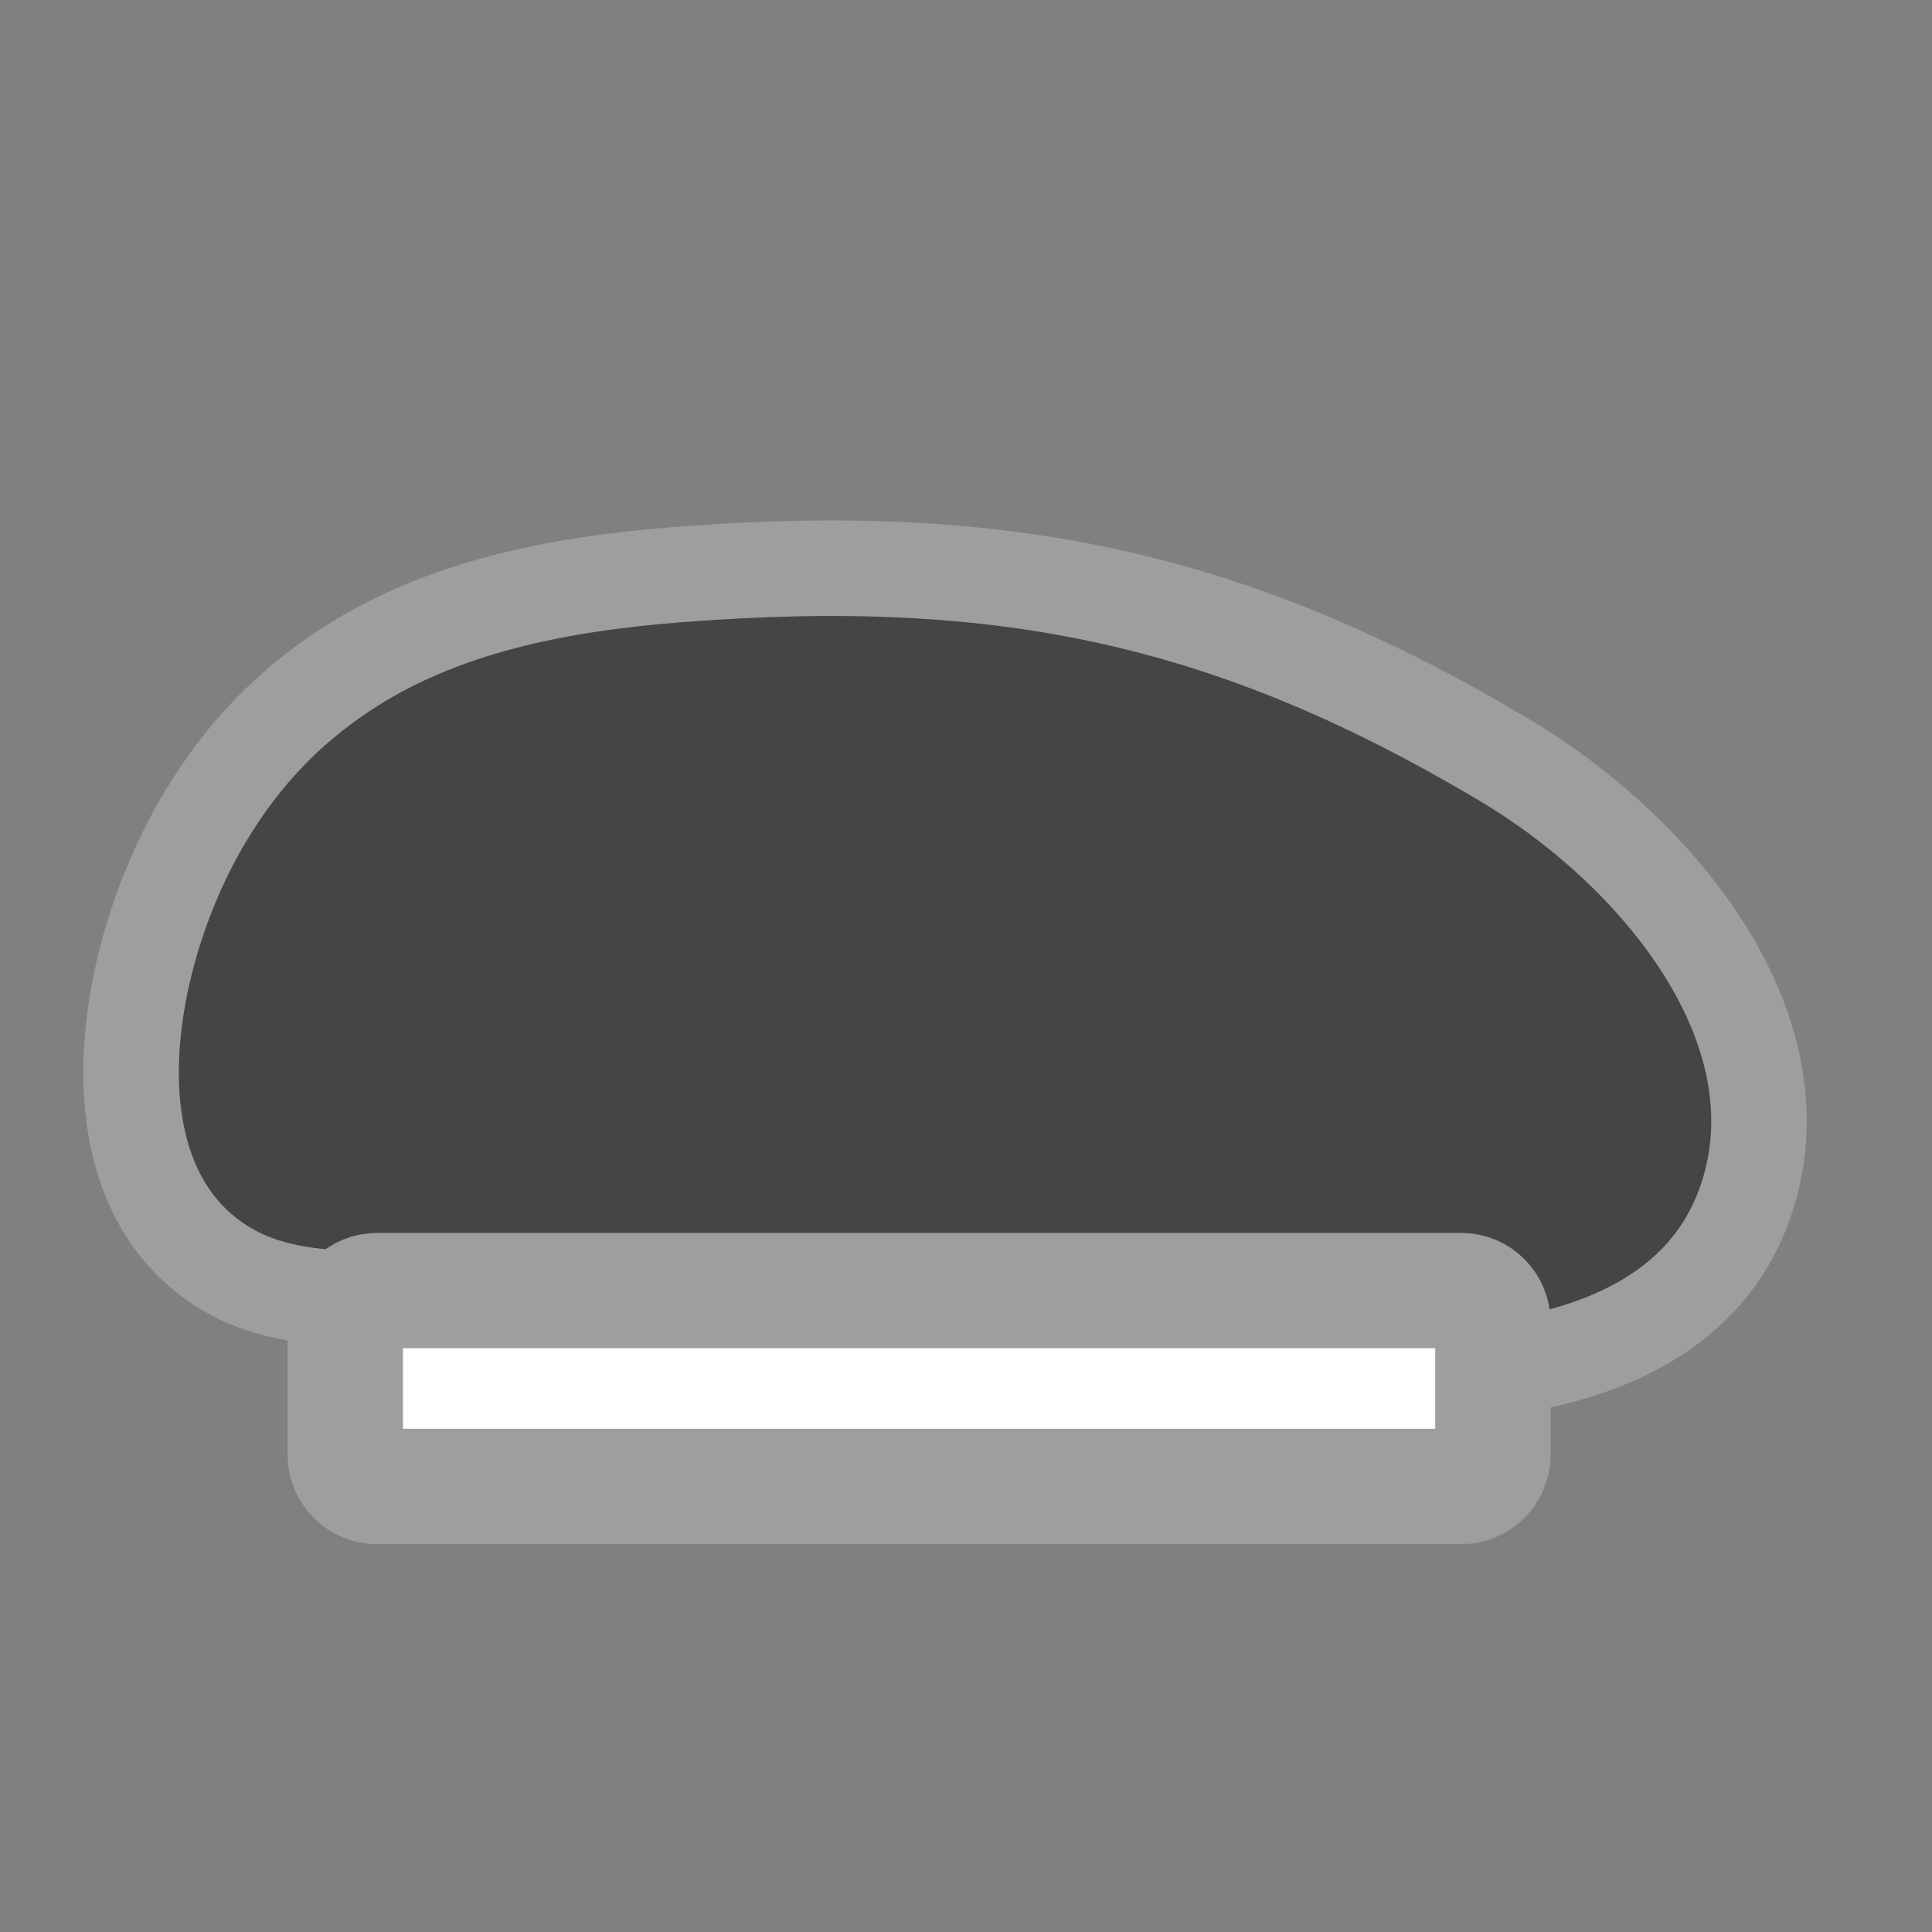
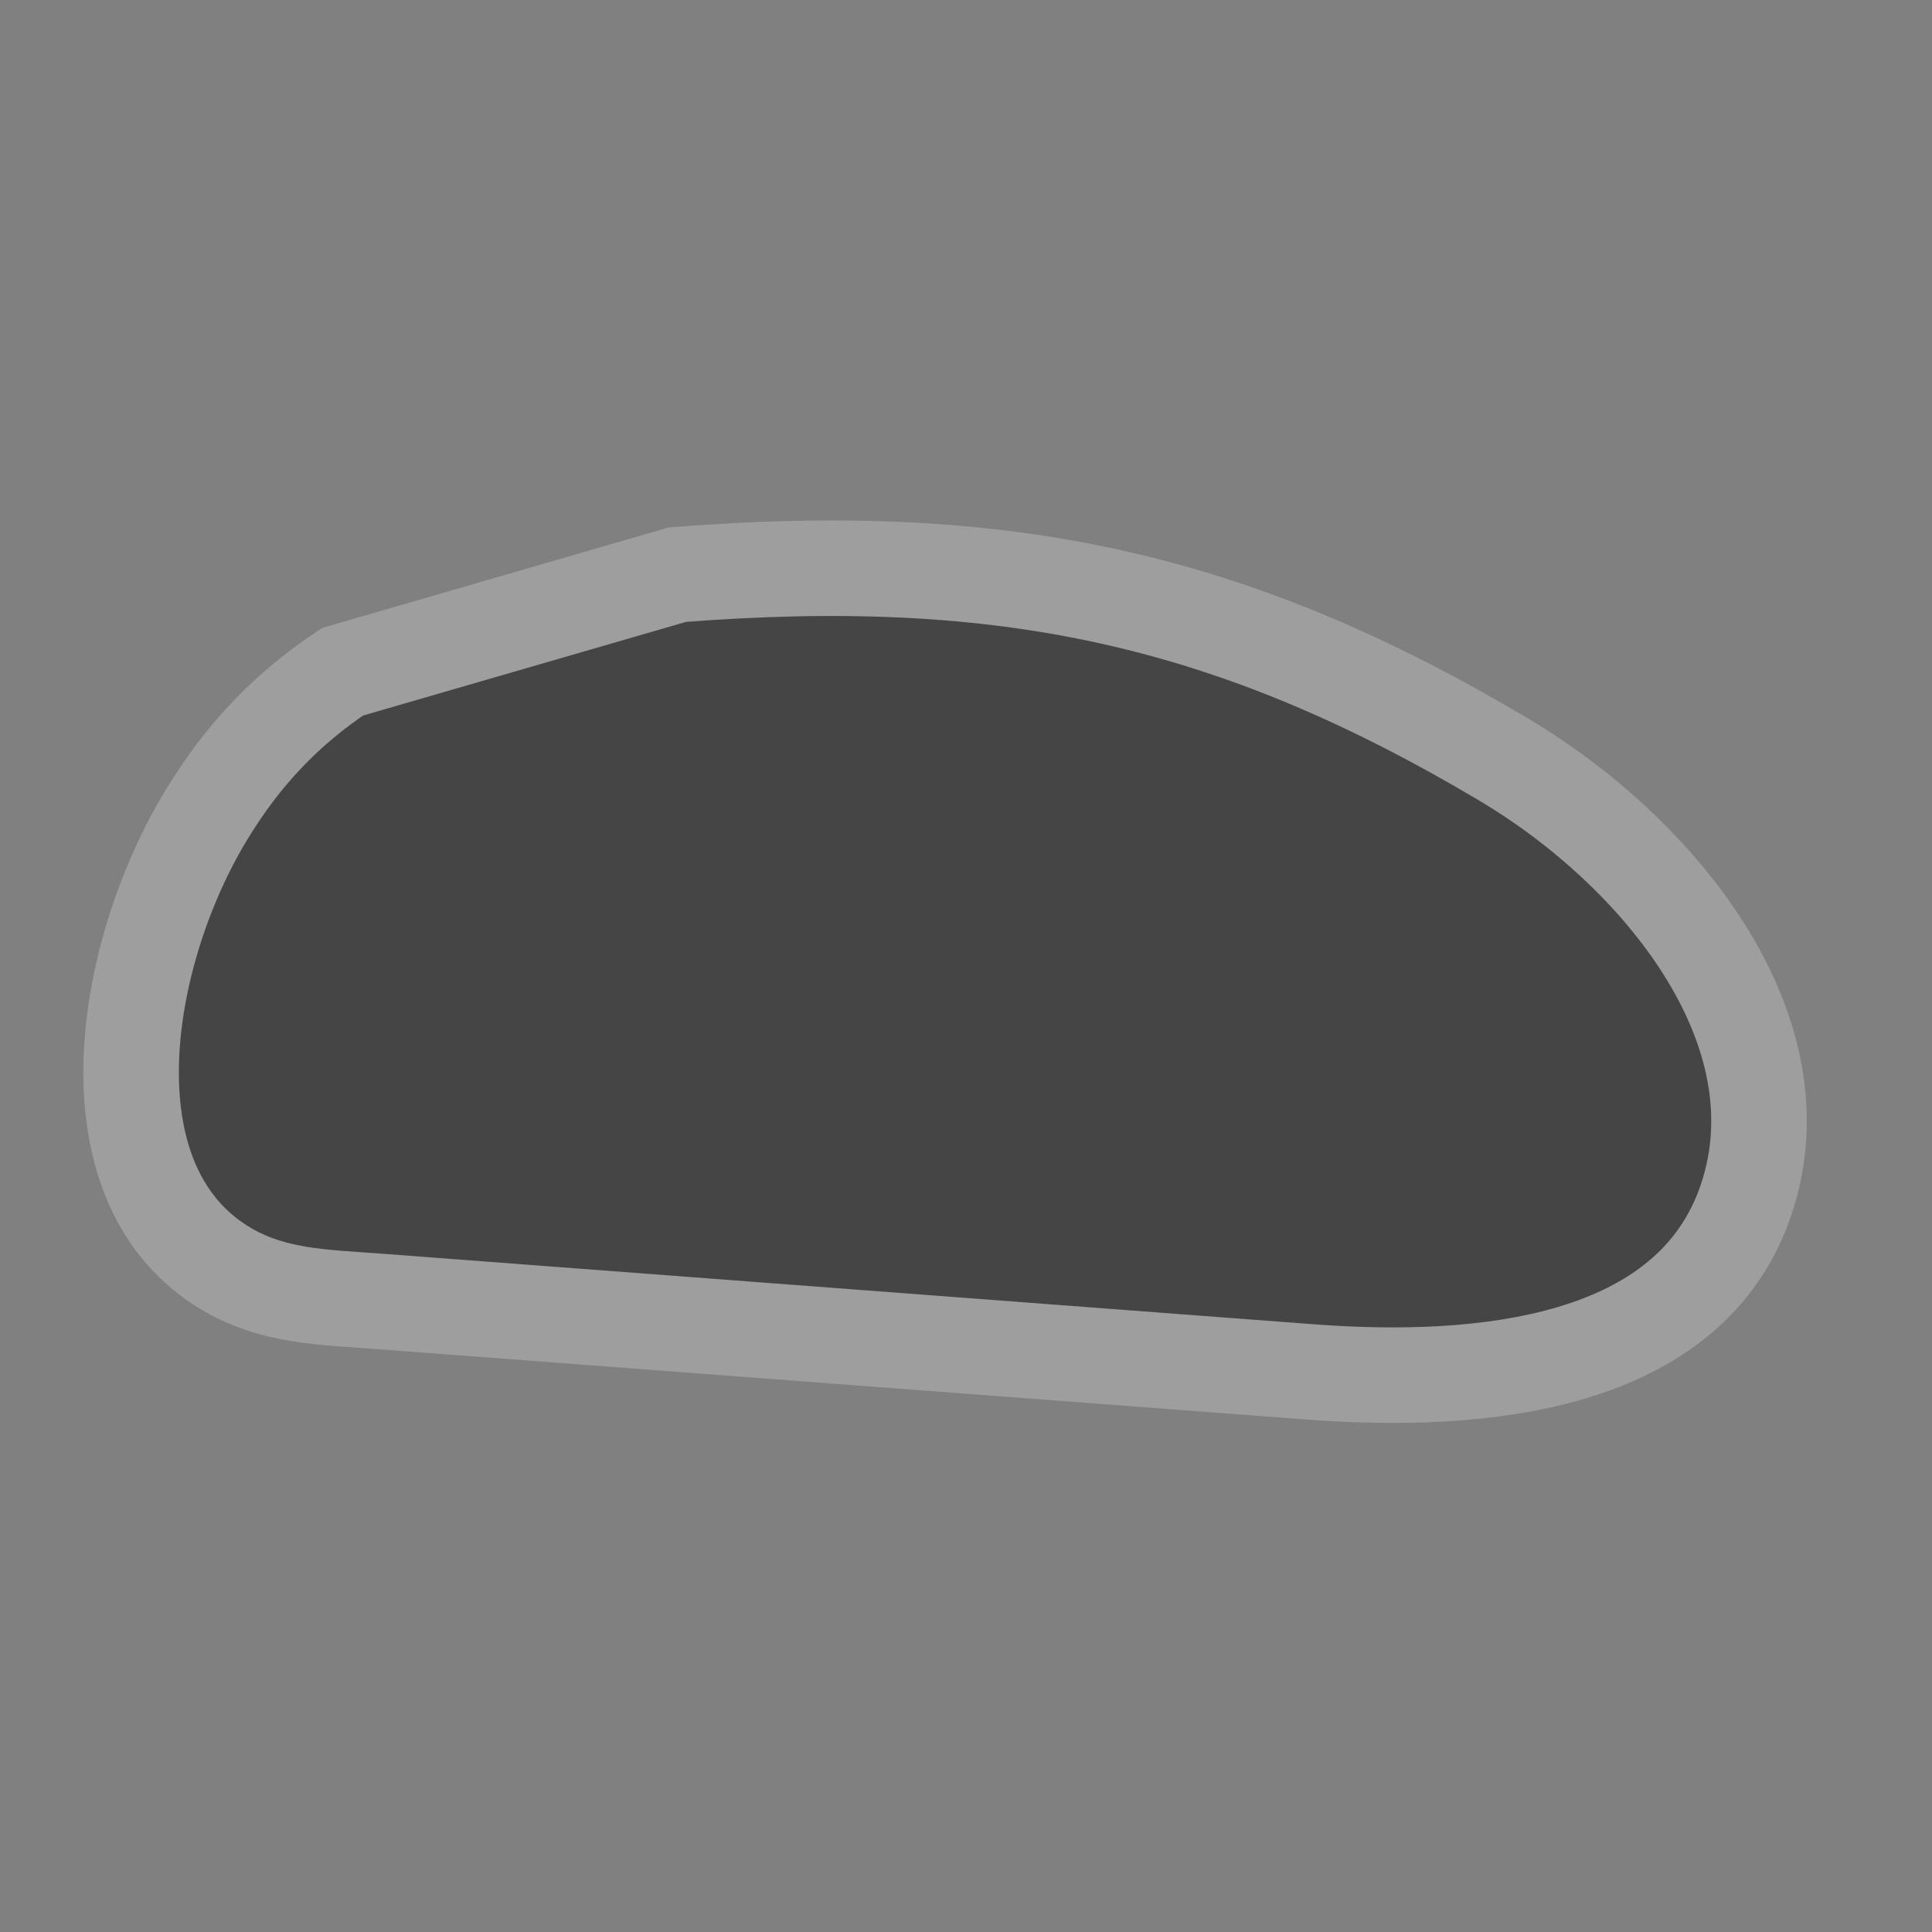
<svg xmlns="http://www.w3.org/2000/svg" width="34" height="34" viewBox="0 0 34 34" fill="none">
  <rect x="0" y="0" width="34" height="34" fill="#808080" stroke="none" />
  <path d="M5.326 22.695V22.695C2.237 22.116 2.411 17.428 4.912 15.526C5.536 15.052 6.265 14.67 7.148 14.334C8.315 13.889 9.561 13.689 10.805 13.593C17.034 13.114 21.159 13.66 26.064 15.762C28.871 16.965 32.03 19.717 30.13 22.109V22.109C28.972 23.567 26.631 23.935 24.768 23.935H24.483" stroke="#FFBE40" stroke-width="1.681" />
-   <path d="M6.027 11.822C5.043 12.48 4.277 13.277 3.631 14.343C2.159 16.771 1.497 20.744 3.89 22.273C4.756 22.826 5.673 22.826 6.697 22.904L23.052 24.143C26.103 24.374 29.746 24.016 30.727 21.118C31.745 18.111 29.192 14.989 26.463 13.367C21.695 10.534 17.69 9.66 11.921 10.113C9.856 10.275 7.749 10.67 6.027 11.822Z" fill="#454545" stroke="#9E9E9E" stroke-width="1.681" />
-   <path d="M25.713 26.16H6.636C6.327 26.16 6.076 25.909 6.076 25.6V23.272C6.076 22.963 6.327 22.712 6.636 22.712H25.713C26.023 22.712 26.273 22.963 26.273 23.272V25.6C26.273 25.909 26.023 26.16 25.713 26.16Z" fill="white" stroke="#9E9E9E" stroke-width="2.03" />
+   <path d="M6.027 11.822C5.043 12.48 4.277 13.277 3.631 14.343C2.159 16.771 1.497 20.744 3.89 22.273C4.756 22.826 5.673 22.826 6.697 22.904L23.052 24.143C26.103 24.374 29.746 24.016 30.727 21.118C31.745 18.111 29.192 14.989 26.463 13.367C21.695 10.534 17.69 9.66 11.921 10.113Z" fill="#454545" stroke="#9E9E9E" stroke-width="1.681" />
</svg>